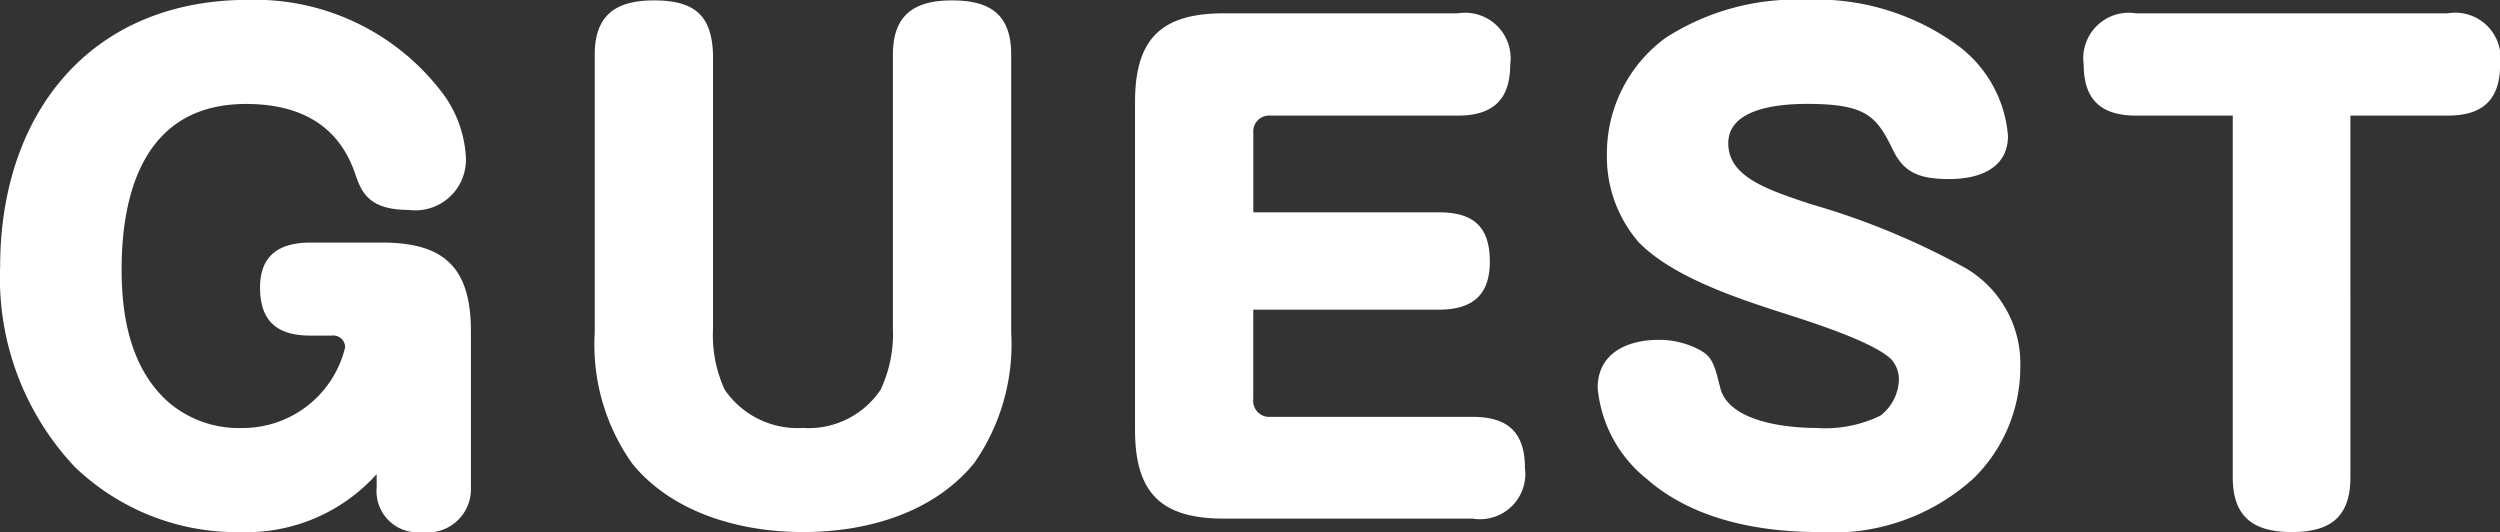
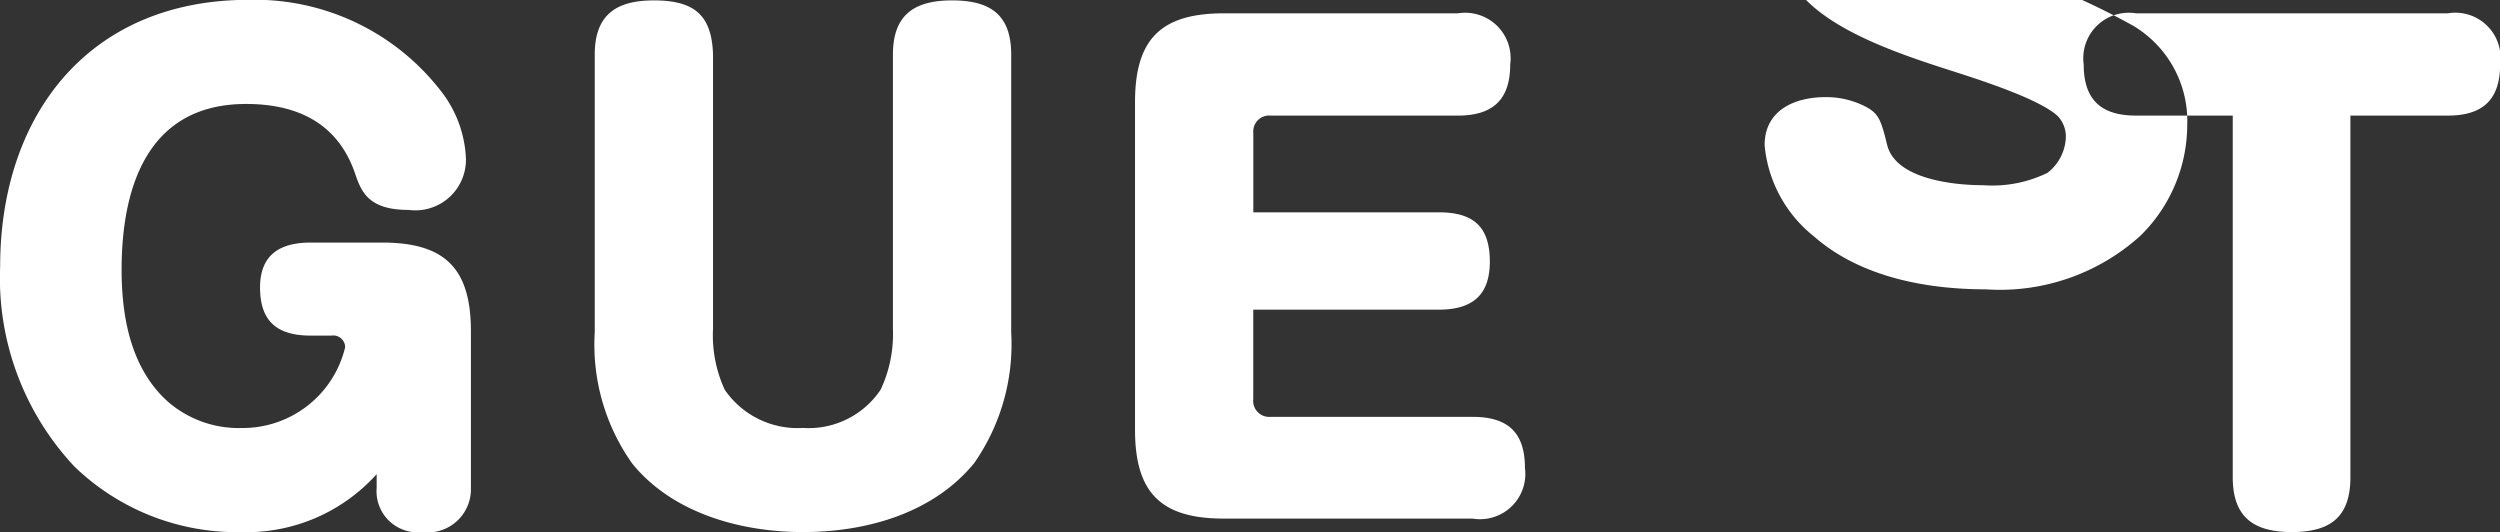
<svg xmlns="http://www.w3.org/2000/svg" width="113.625" height="24.188" viewBox="0 0 113.625 24.188">
  <rect x="0" y="0" width="113.625" height="24.188" fill="#333333" stroke="none" />
  <defs>
    <style>
      .cls-1 {
        fill: #fff;
        fill-rule: evenodd;
      }
    </style>
  </defs>
-   <path id="GUEST" class="cls-1" d="M117.4,223.581V224.2a1.871,1.871,0,0,0,2.072,2.016,1.966,1.966,0,0,0,2.212-2.016v-7.112c0-2.856-1.176-4.032-4.032-4.032H114.4c-1.372,0-2.3.532-2.3,2.044,0,1.54.784,2.184,2.3,2.184h0.952a0.539,0.539,0,0,1,.616.532,4.788,4.788,0,0,1-4.7,3.668,4.907,4.907,0,0,1-3.332-1.176c-1.708-1.512-2.128-3.864-2.128-6.02,0-3.78,1.2-7.532,5.656-7.532,2.324,0,4.172.868,4.956,3.164,0.28,0.812.588,1.652,2.436,1.652a2.3,2.3,0,0,0,2.6-2.38,5.345,5.345,0,0,0-1.008-2.856,10.69,10.69,0,0,0-8.876-4.312c-7.224,0-11.284,5.208-11.284,12.124a12.509,12.509,0,0,0,3.388,9.1,10.636,10.636,0,0,0,7.588,2.968A7.955,7.955,0,0,0,117.4,223.581Zm15.288-19.068c-0.056-1.764-.812-2.464-2.688-2.464-1.736,0-2.688.672-2.688,2.464v12.628a9.329,9.329,0,0,0,1.708,5.964c1.848,2.268,4.956,3.108,7.756,3.108,2.856,0,5.908-.84,7.784-3.136a9.447,9.447,0,0,0,1.68-5.936V204.513c0-1.82-.952-2.464-2.688-2.464s-2.688.672-2.688,2.464v12.46a5.935,5.935,0,0,1-.56,2.772,3.938,3.938,0,0,1-3.528,1.736,4.016,4.016,0,0,1-3.556-1.736,5.912,5.912,0,0,1-.532-2.772v-12.46Zm24.556,7.168v-3.612a0.721,0.721,0,0,1,.784-0.784h8.512c1.568,0,2.38-.7,2.38-2.324a2.068,2.068,0,0,0-2.38-2.324H155.9c-2.856,0-4.032,1.176-4.032,4.032v14.9c0,2.856,1.176,4.032,4.032,4.032H167.21a2.059,2.059,0,0,0,2.38-2.3c0-1.624-.784-2.324-2.38-2.324h-9.184a0.729,0.729,0,0,1-.784-0.812v-4.06h8.428c1.484,0,2.324-.616,2.324-2.184,0-1.6-.756-2.24-2.324-2.24h-8.428Zm25.115-9.66a10.941,10.941,0,0,0-6.384,1.736,6.514,6.514,0,0,0-2.66,5.32,5.913,5.913,0,0,0,1.456,3.976c1.624,1.652,4.76,2.632,6.944,3.332,1.12,0.364,3.7,1.2,4.508,1.96a1.364,1.364,0,0,1,.364.924,2.138,2.138,0,0,1-.84,1.652,5.719,5.719,0,0,1-2.912.56c-1.372,0-3.976-.28-4.368-1.82-0.28-1.148-.392-1.428-0.952-1.736a3.915,3.915,0,0,0-1.848-.448c-1.4,0-2.772.588-2.772,2.184a5.978,5.978,0,0,0,2.24,4.144c2.1,1.848,5.1,2.408,7.812,2.408a9.513,9.513,0,0,0,7.028-2.436,7.076,7.076,0,0,0,2.128-5.04,5.034,5.034,0,0,0-2.464-4.508,33.784,33.784,0,0,0-7.028-2.912c-2.044-.672-3.78-1.26-3.78-2.772,0-1.624,2.38-1.792,3.584-1.792,2.744,0,3.164.588,3.92,2.128,0.5,1.036,1.26,1.288,2.548,1.288s2.66-.448,2.66-1.96a5.669,5.669,0,0,0-2.212-4.06A10.9,10.9,0,0,0,182.357,202.021Zm19.4,5.264v16.436c0,1.82.952,2.492,2.688,2.492s2.66-.672,2.66-2.492V207.285h4.424c1.568,0,2.38-.7,2.38-2.324a2.057,2.057,0,0,0-2.38-2.324H197.365a2.068,2.068,0,0,0-2.38,2.324c0,1.624.812,2.324,2.38,2.324h4.4Z" transform="translate(-100.281 -202.031)" />
+   <path id="GUEST" class="cls-1" d="M117.4,223.581V224.2a1.871,1.871,0,0,0,2.072,2.016,1.966,1.966,0,0,0,2.212-2.016v-7.112c0-2.856-1.176-4.032-4.032-4.032H114.4c-1.372,0-2.3.532-2.3,2.044,0,1.54.784,2.184,2.3,2.184h0.952a0.539,0.539,0,0,1,.616.532,4.788,4.788,0,0,1-4.7,3.668,4.907,4.907,0,0,1-3.332-1.176c-1.708-1.512-2.128-3.864-2.128-6.02,0-3.78,1.2-7.532,5.656-7.532,2.324,0,4.172.868,4.956,3.164,0.28,0.812.588,1.652,2.436,1.652a2.3,2.3,0,0,0,2.6-2.38,5.345,5.345,0,0,0-1.008-2.856,10.69,10.69,0,0,0-8.876-4.312c-7.224,0-11.284,5.208-11.284,12.124a12.509,12.509,0,0,0,3.388,9.1,10.636,10.636,0,0,0,7.588,2.968A7.955,7.955,0,0,0,117.4,223.581Zm15.288-19.068c-0.056-1.764-.812-2.464-2.688-2.464-1.736,0-2.688.672-2.688,2.464v12.628a9.329,9.329,0,0,0,1.708,5.964c1.848,2.268,4.956,3.108,7.756,3.108,2.856,0,5.908-.84,7.784-3.136a9.447,9.447,0,0,0,1.68-5.936V204.513c0-1.82-.952-2.464-2.688-2.464s-2.688.672-2.688,2.464v12.46a5.935,5.935,0,0,1-.56,2.772,3.938,3.938,0,0,1-3.528,1.736,4.016,4.016,0,0,1-3.556-1.736,5.912,5.912,0,0,1-.532-2.772v-12.46Zm24.556,7.168v-3.612a0.721,0.721,0,0,1,.784-0.784h8.512c1.568,0,2.38-.7,2.38-2.324a2.068,2.068,0,0,0-2.38-2.324H155.9c-2.856,0-4.032,1.176-4.032,4.032v14.9c0,2.856,1.176,4.032,4.032,4.032H167.21a2.059,2.059,0,0,0,2.38-2.3c0-1.624-.784-2.324-2.38-2.324h-9.184a0.729,0.729,0,0,1-.784-0.812v-4.06h8.428c1.484,0,2.324-.616,2.324-2.184,0-1.6-.756-2.24-2.324-2.24h-8.428Zm25.115-9.66c1.624,1.652,4.76,2.632,6.944,3.332,1.12,0.364,3.7,1.2,4.508,1.96a1.364,1.364,0,0,1,.364.924,2.138,2.138,0,0,1-.84,1.652,5.719,5.719,0,0,1-2.912.56c-1.372,0-3.976-.28-4.368-1.82-0.28-1.148-.392-1.428-0.952-1.736a3.915,3.915,0,0,0-1.848-.448c-1.4,0-2.772.588-2.772,2.184a5.978,5.978,0,0,0,2.24,4.144c2.1,1.848,5.1,2.408,7.812,2.408a9.513,9.513,0,0,0,7.028-2.436,7.076,7.076,0,0,0,2.128-5.04,5.034,5.034,0,0,0-2.464-4.508,33.784,33.784,0,0,0-7.028-2.912c-2.044-.672-3.78-1.26-3.78-2.772,0-1.624,2.38-1.792,3.584-1.792,2.744,0,3.164.588,3.92,2.128,0.5,1.036,1.26,1.288,2.548,1.288s2.66-.448,2.66-1.96a5.669,5.669,0,0,0-2.212-4.06A10.9,10.9,0,0,0,182.357,202.021Zm19.4,5.264v16.436c0,1.82.952,2.492,2.688,2.492s2.66-.672,2.66-2.492V207.285h4.424c1.568,0,2.38-.7,2.38-2.324a2.057,2.057,0,0,0-2.38-2.324H197.365a2.068,2.068,0,0,0-2.38,2.324c0,1.624.812,2.324,2.38,2.324h4.4Z" transform="translate(-100.281 -202.031)" />
</svg>